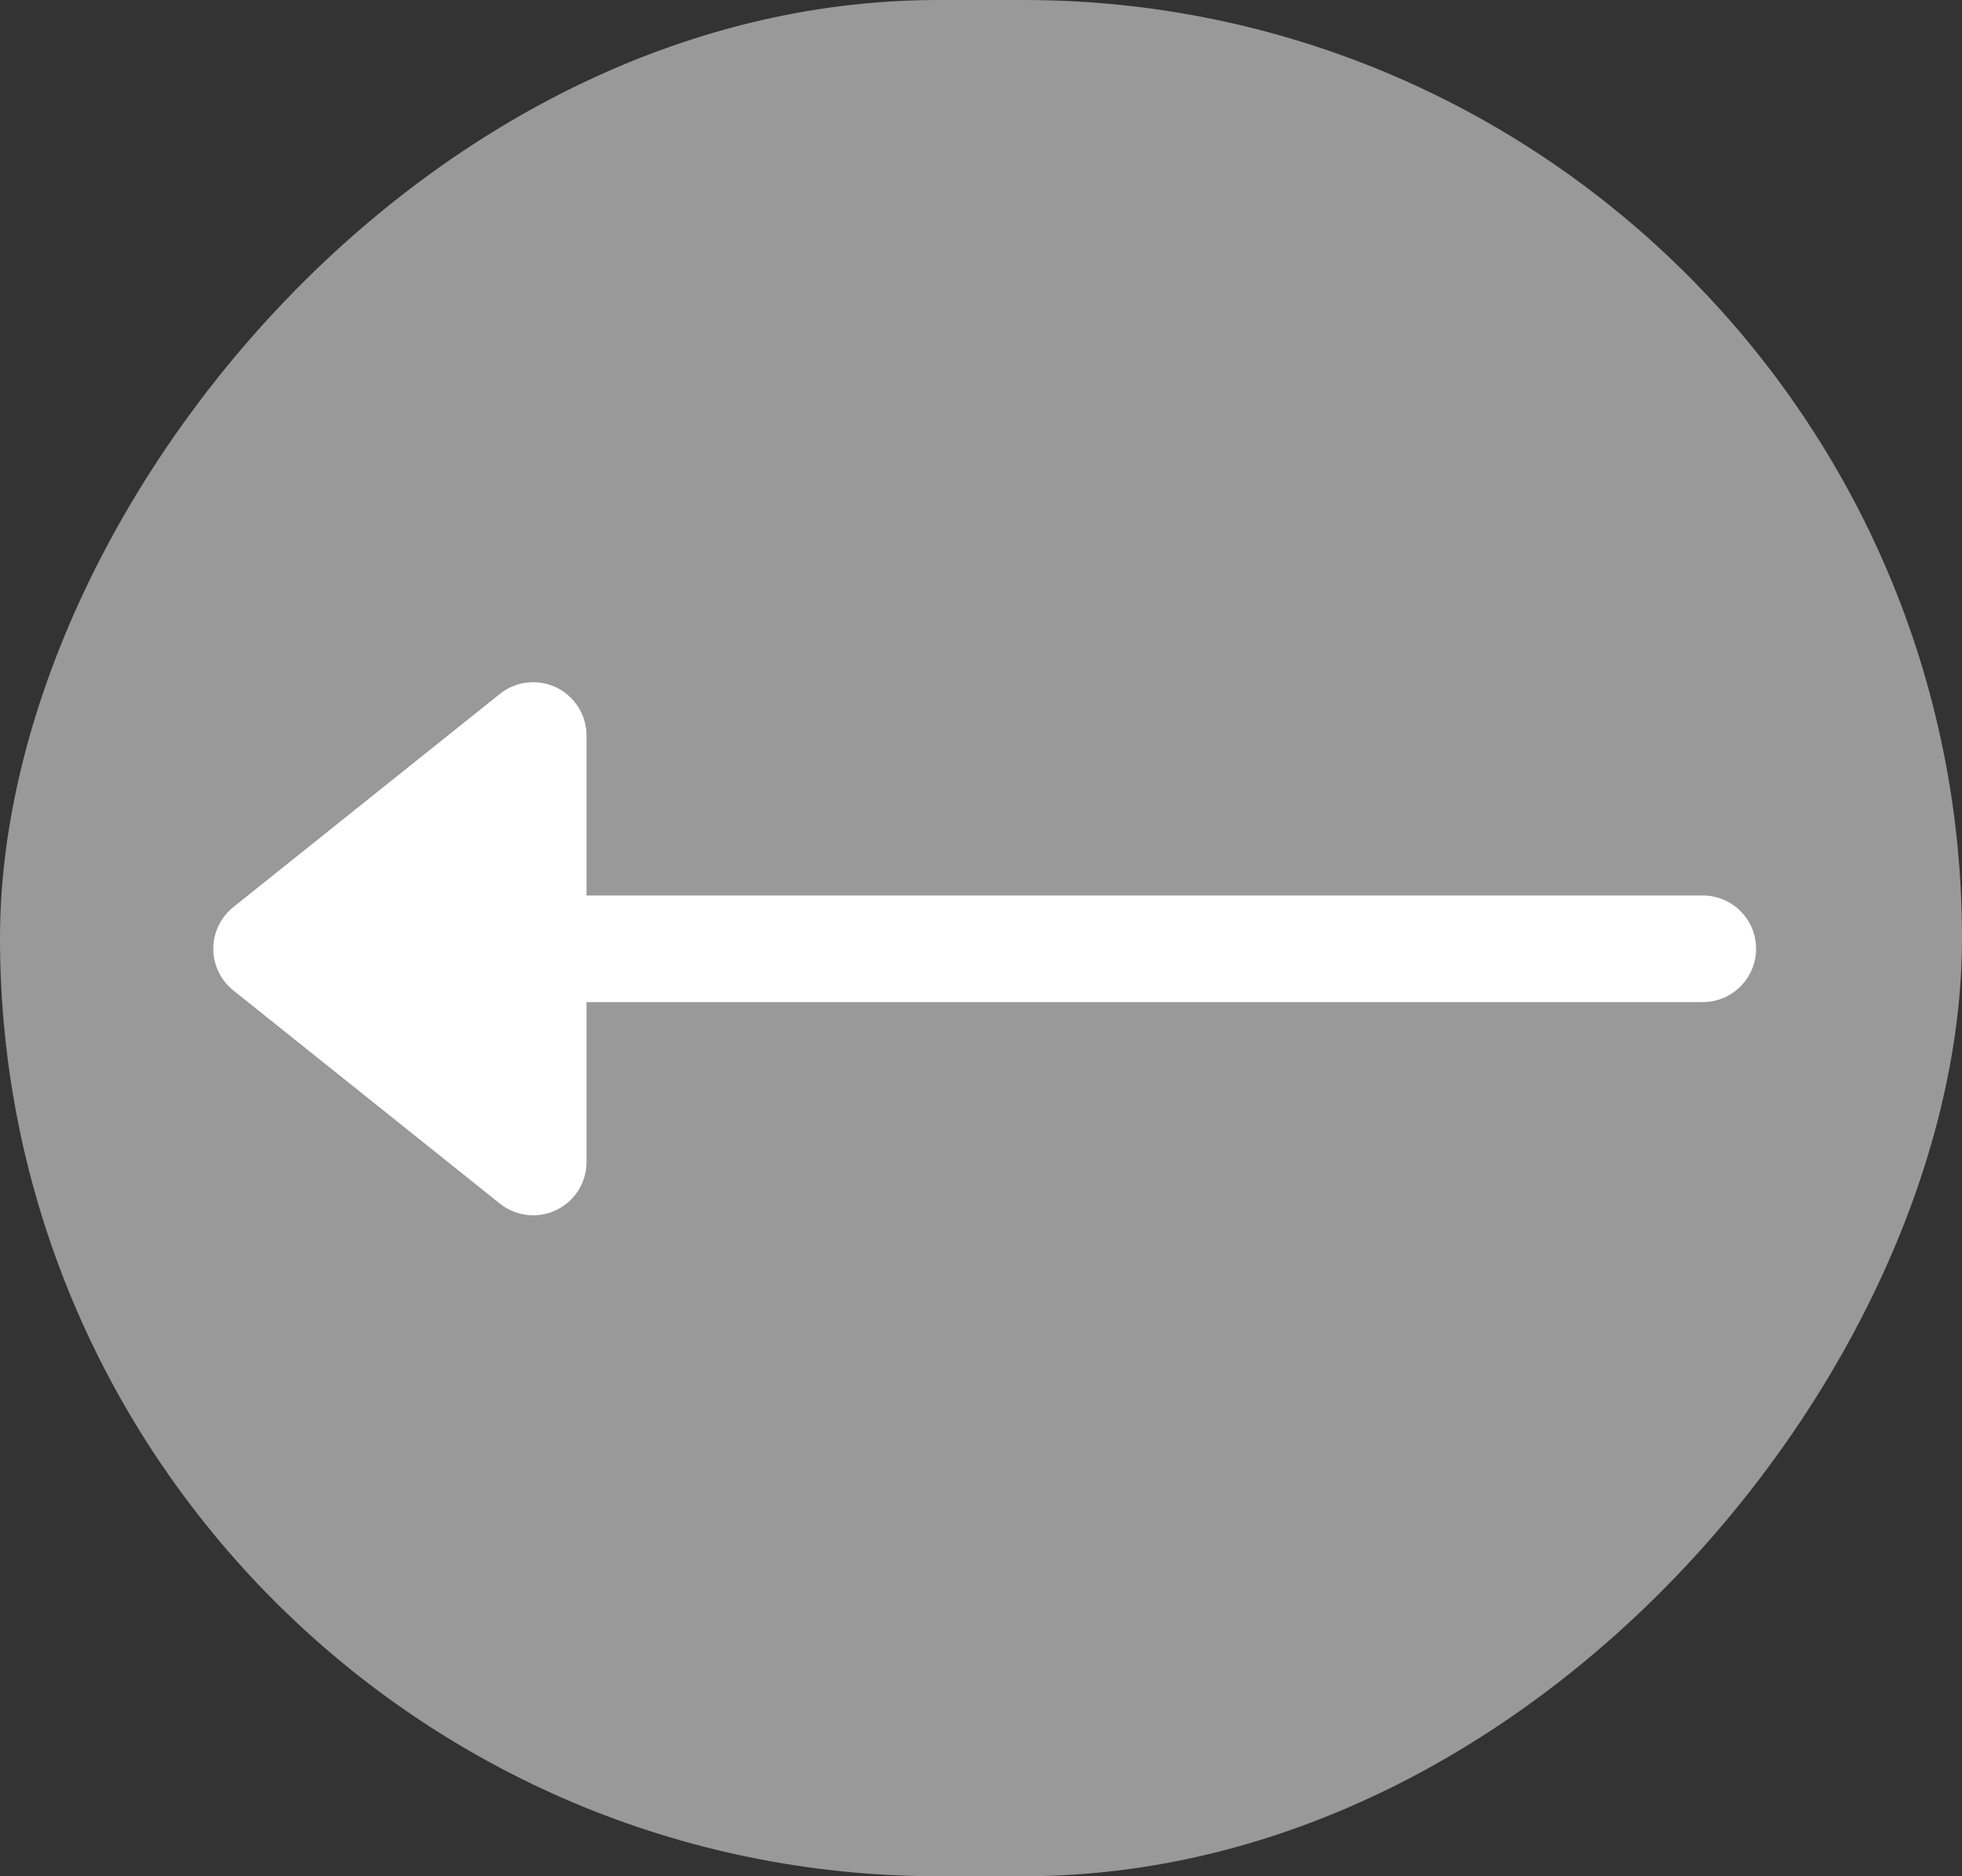
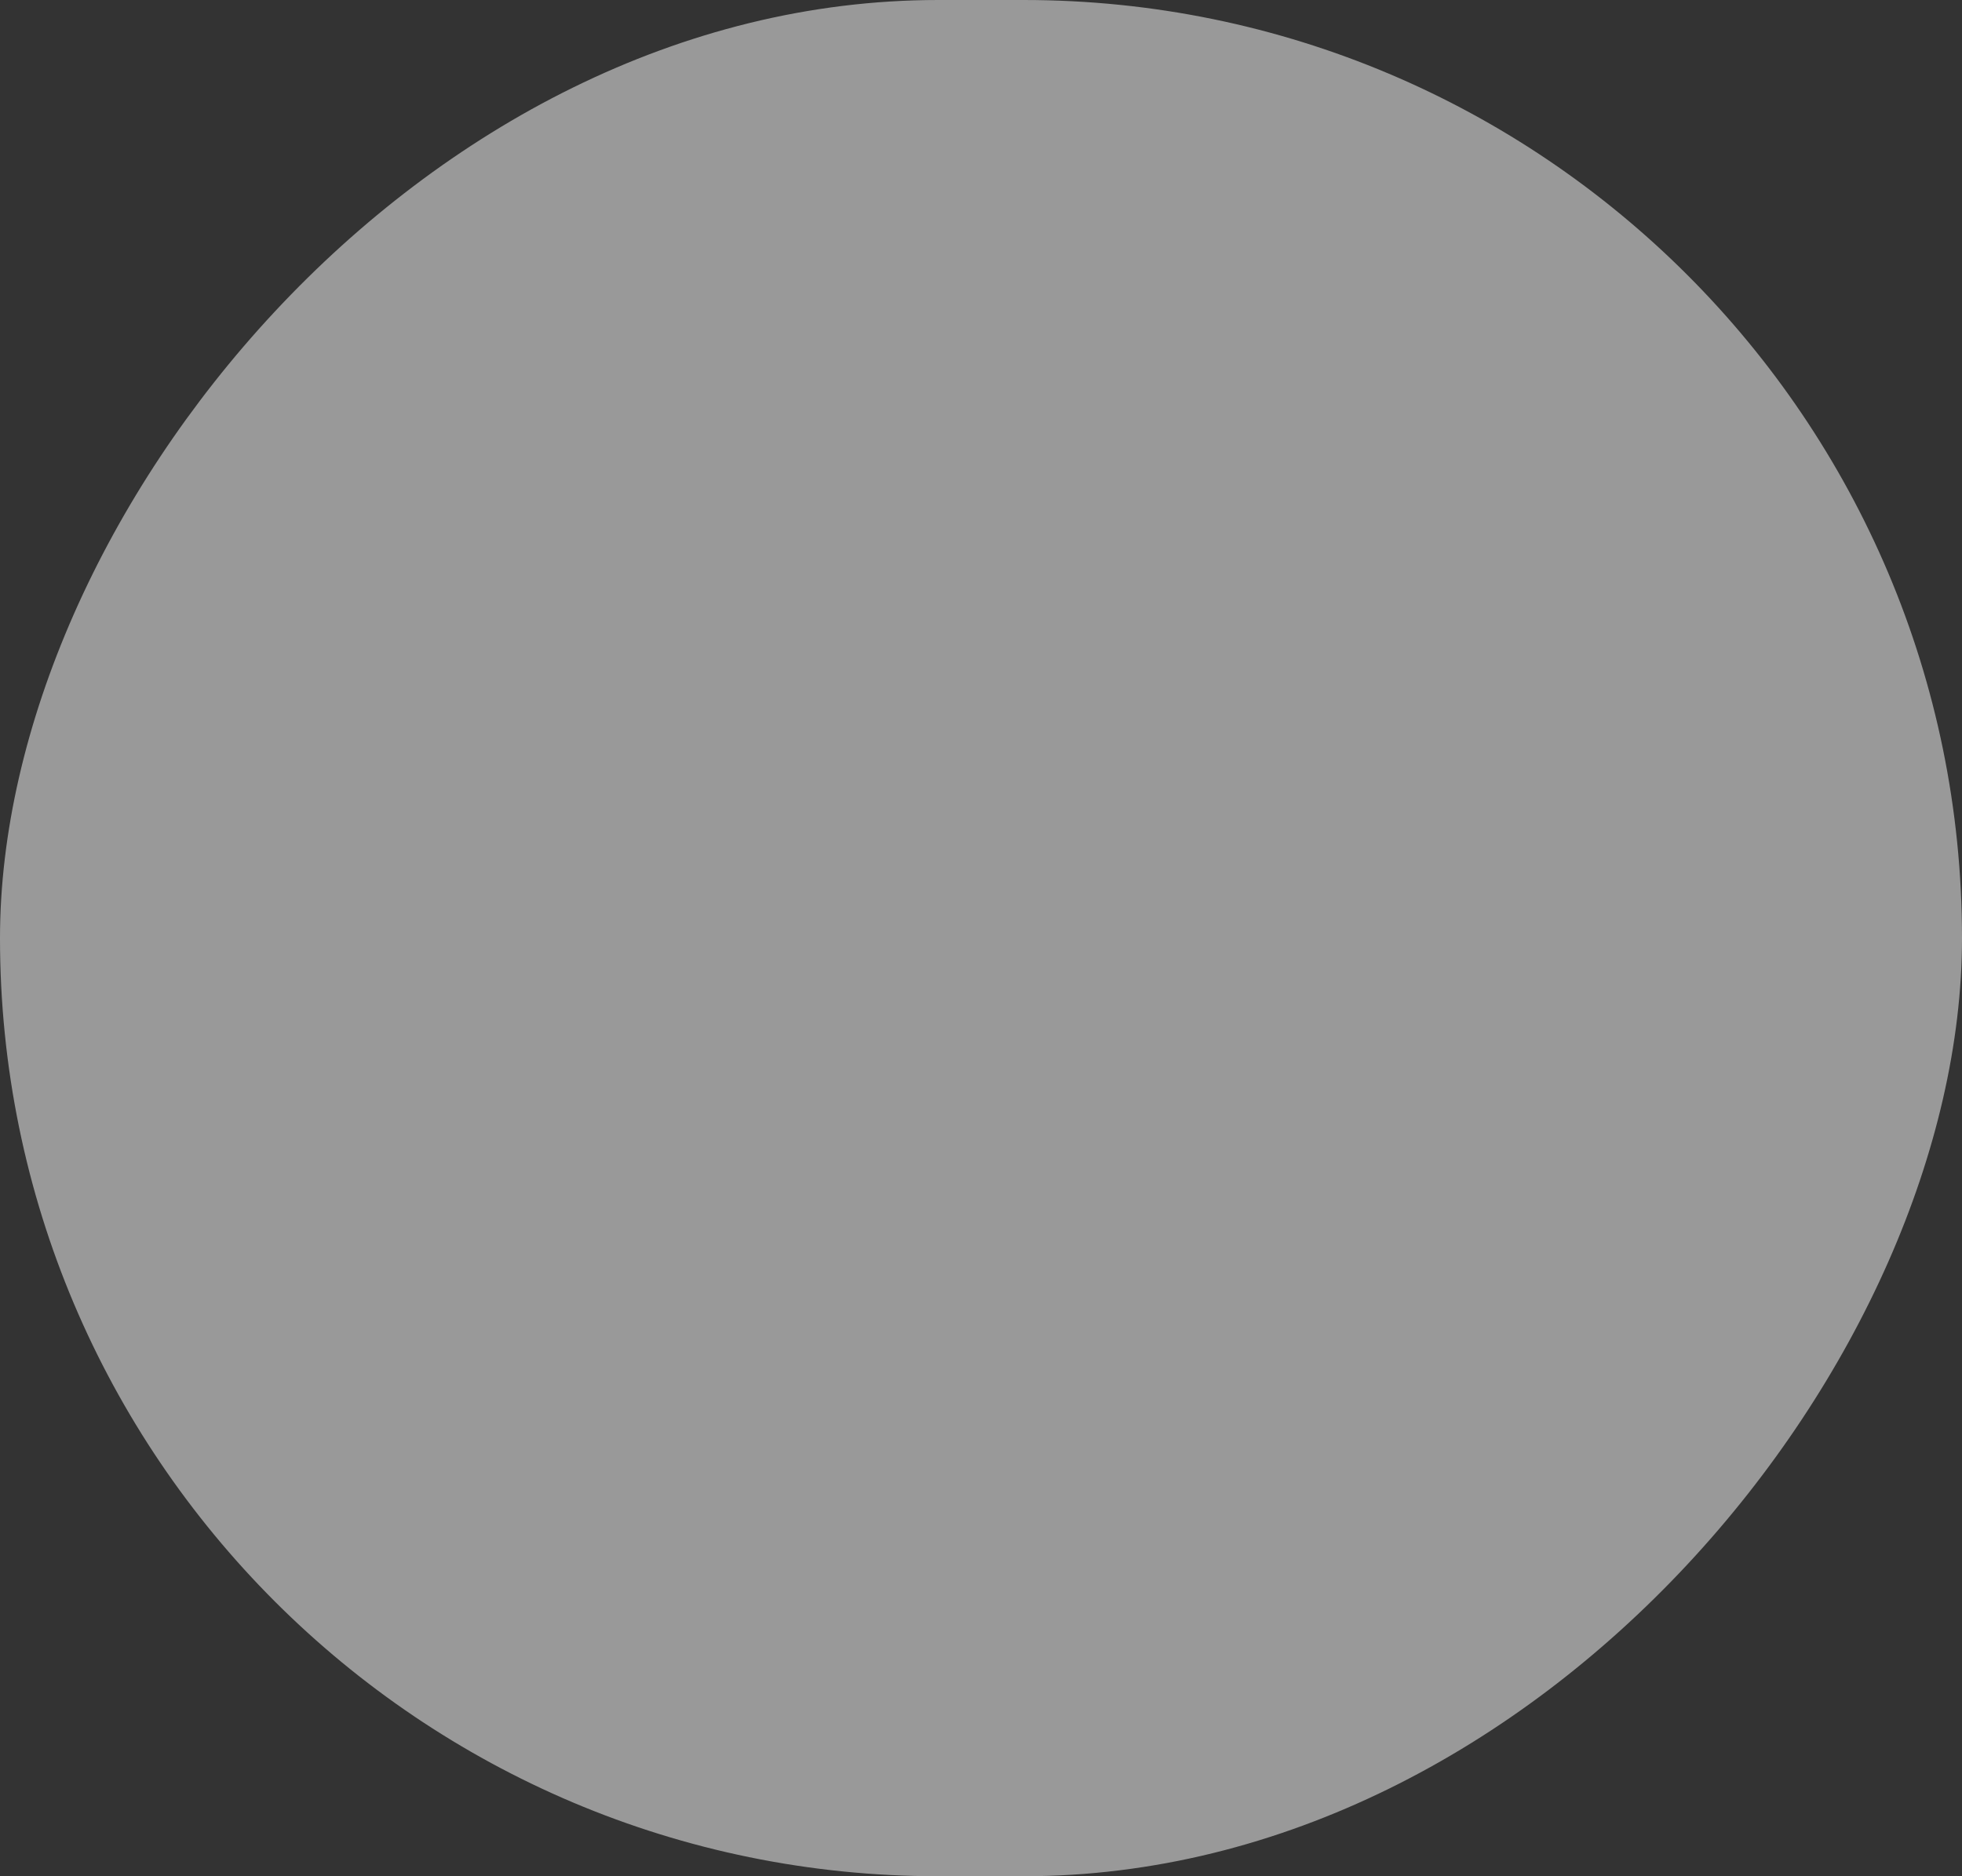
<svg xmlns="http://www.w3.org/2000/svg" width="46px" height="44px" viewBox="0 0 46 44" version="1.1">
  <rect x="0" y="0" width="46" height="44" fill="#333333" stroke="none" />
  <g id="HP---JP" stroke="none" stroke-width="1" fill="none" fill-rule="evenodd">
    <g id="Desktop---Blog-PDP-(jp)" transform="translate(-366, -3933)" fill="#FFFFFF">
      <rect id="Rectangle-Copy-34" fill-opacity="0.501" transform="translate(389, 3955) scale(-1, 1) rotate(180) translate(-389, -3955)" x="366" y="3933" width="46" height="44" rx="22" />
      <g id="arrow-e-copy-4" transform="translate(389.086, 3955.25) rotate(180) translate(-389.086, -3955.25)translate(371, 3949)" fill-rule="nonzero">
-         <path d="M29.452,0.274 C29.077,-0.026 28.562,-0.085 28.129,0.123 C27.696,0.332 27.42,0.77 27.421,1.25 L27.421,5 L1.25,5 C0.56,5 0,5.56 0,6.25 C0,6.941 0.56,7.5 1.25,7.5 L27.421,7.5 L27.421,11.25 C27.42,11.731 27.696,12.169 28.129,12.378 C28.562,12.586 29.077,12.527 29.452,12.227 L35.702,7.227 C35.998,6.989 36.171,6.63 36.171,6.25 C36.171,5.871 35.998,5.511 35.702,5.274 L29.452,0.274 Z" id="Path" />
-       </g>
+         </g>
    </g>
  </g>
</svg>